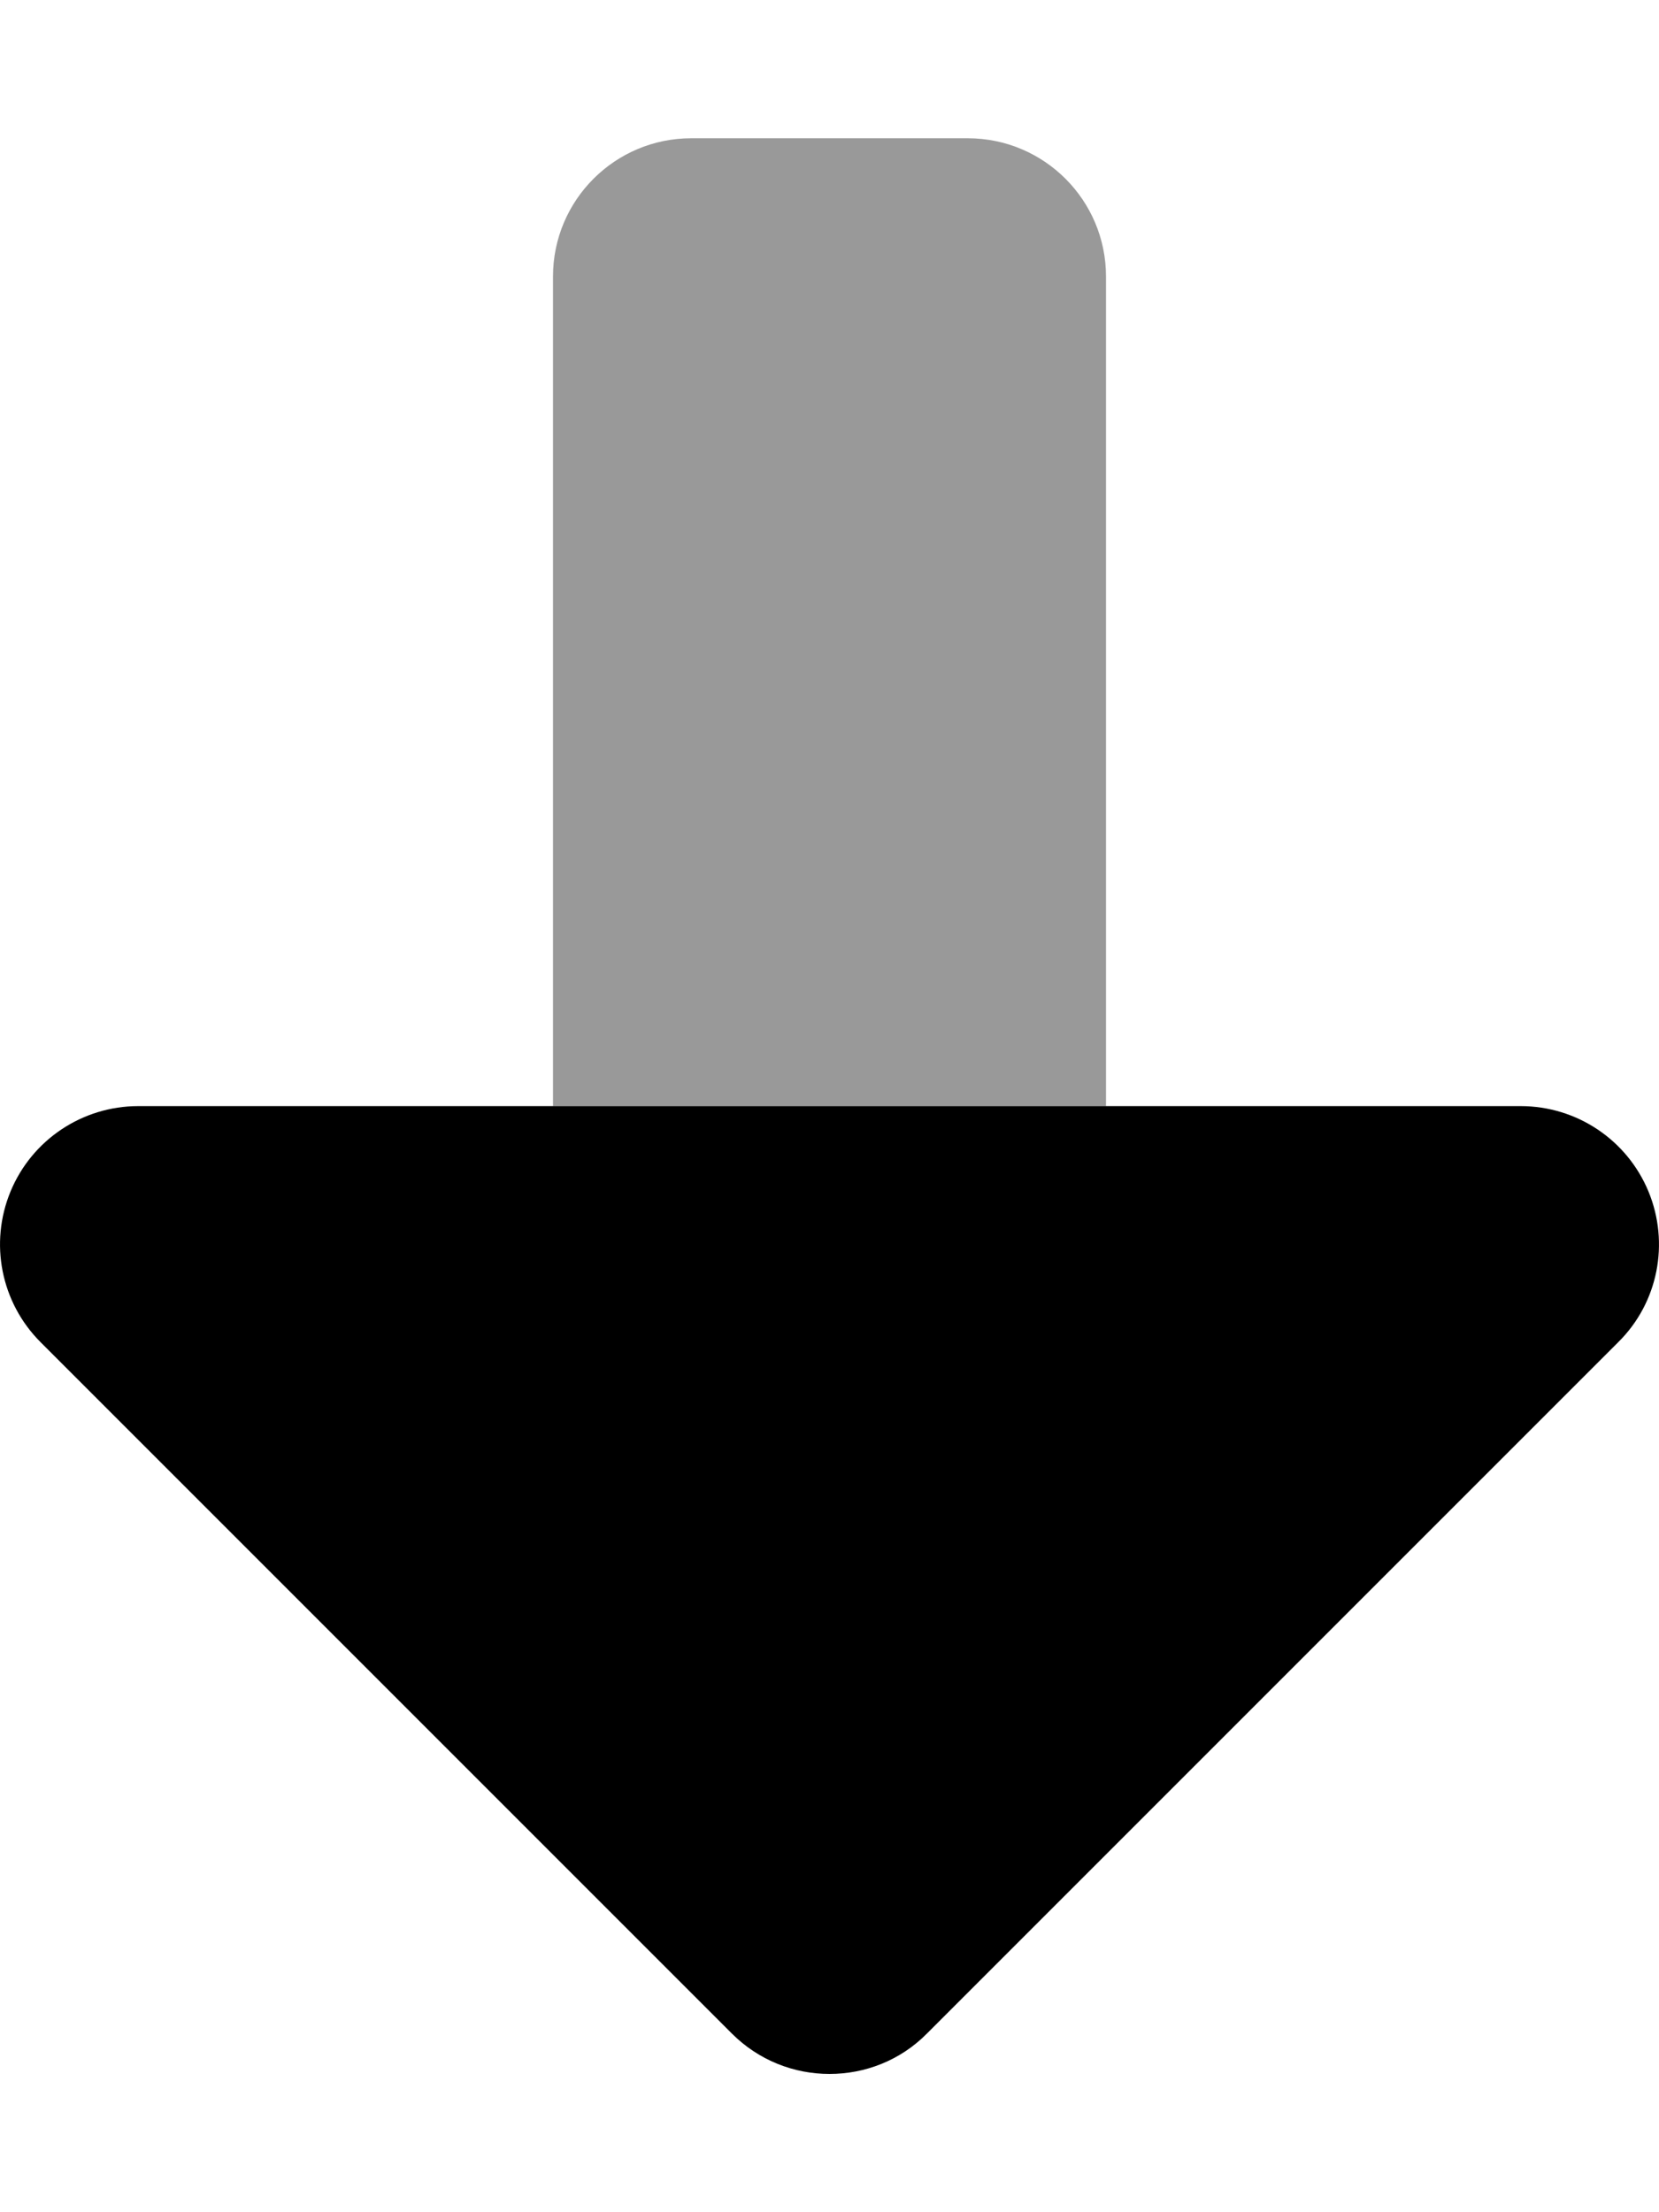
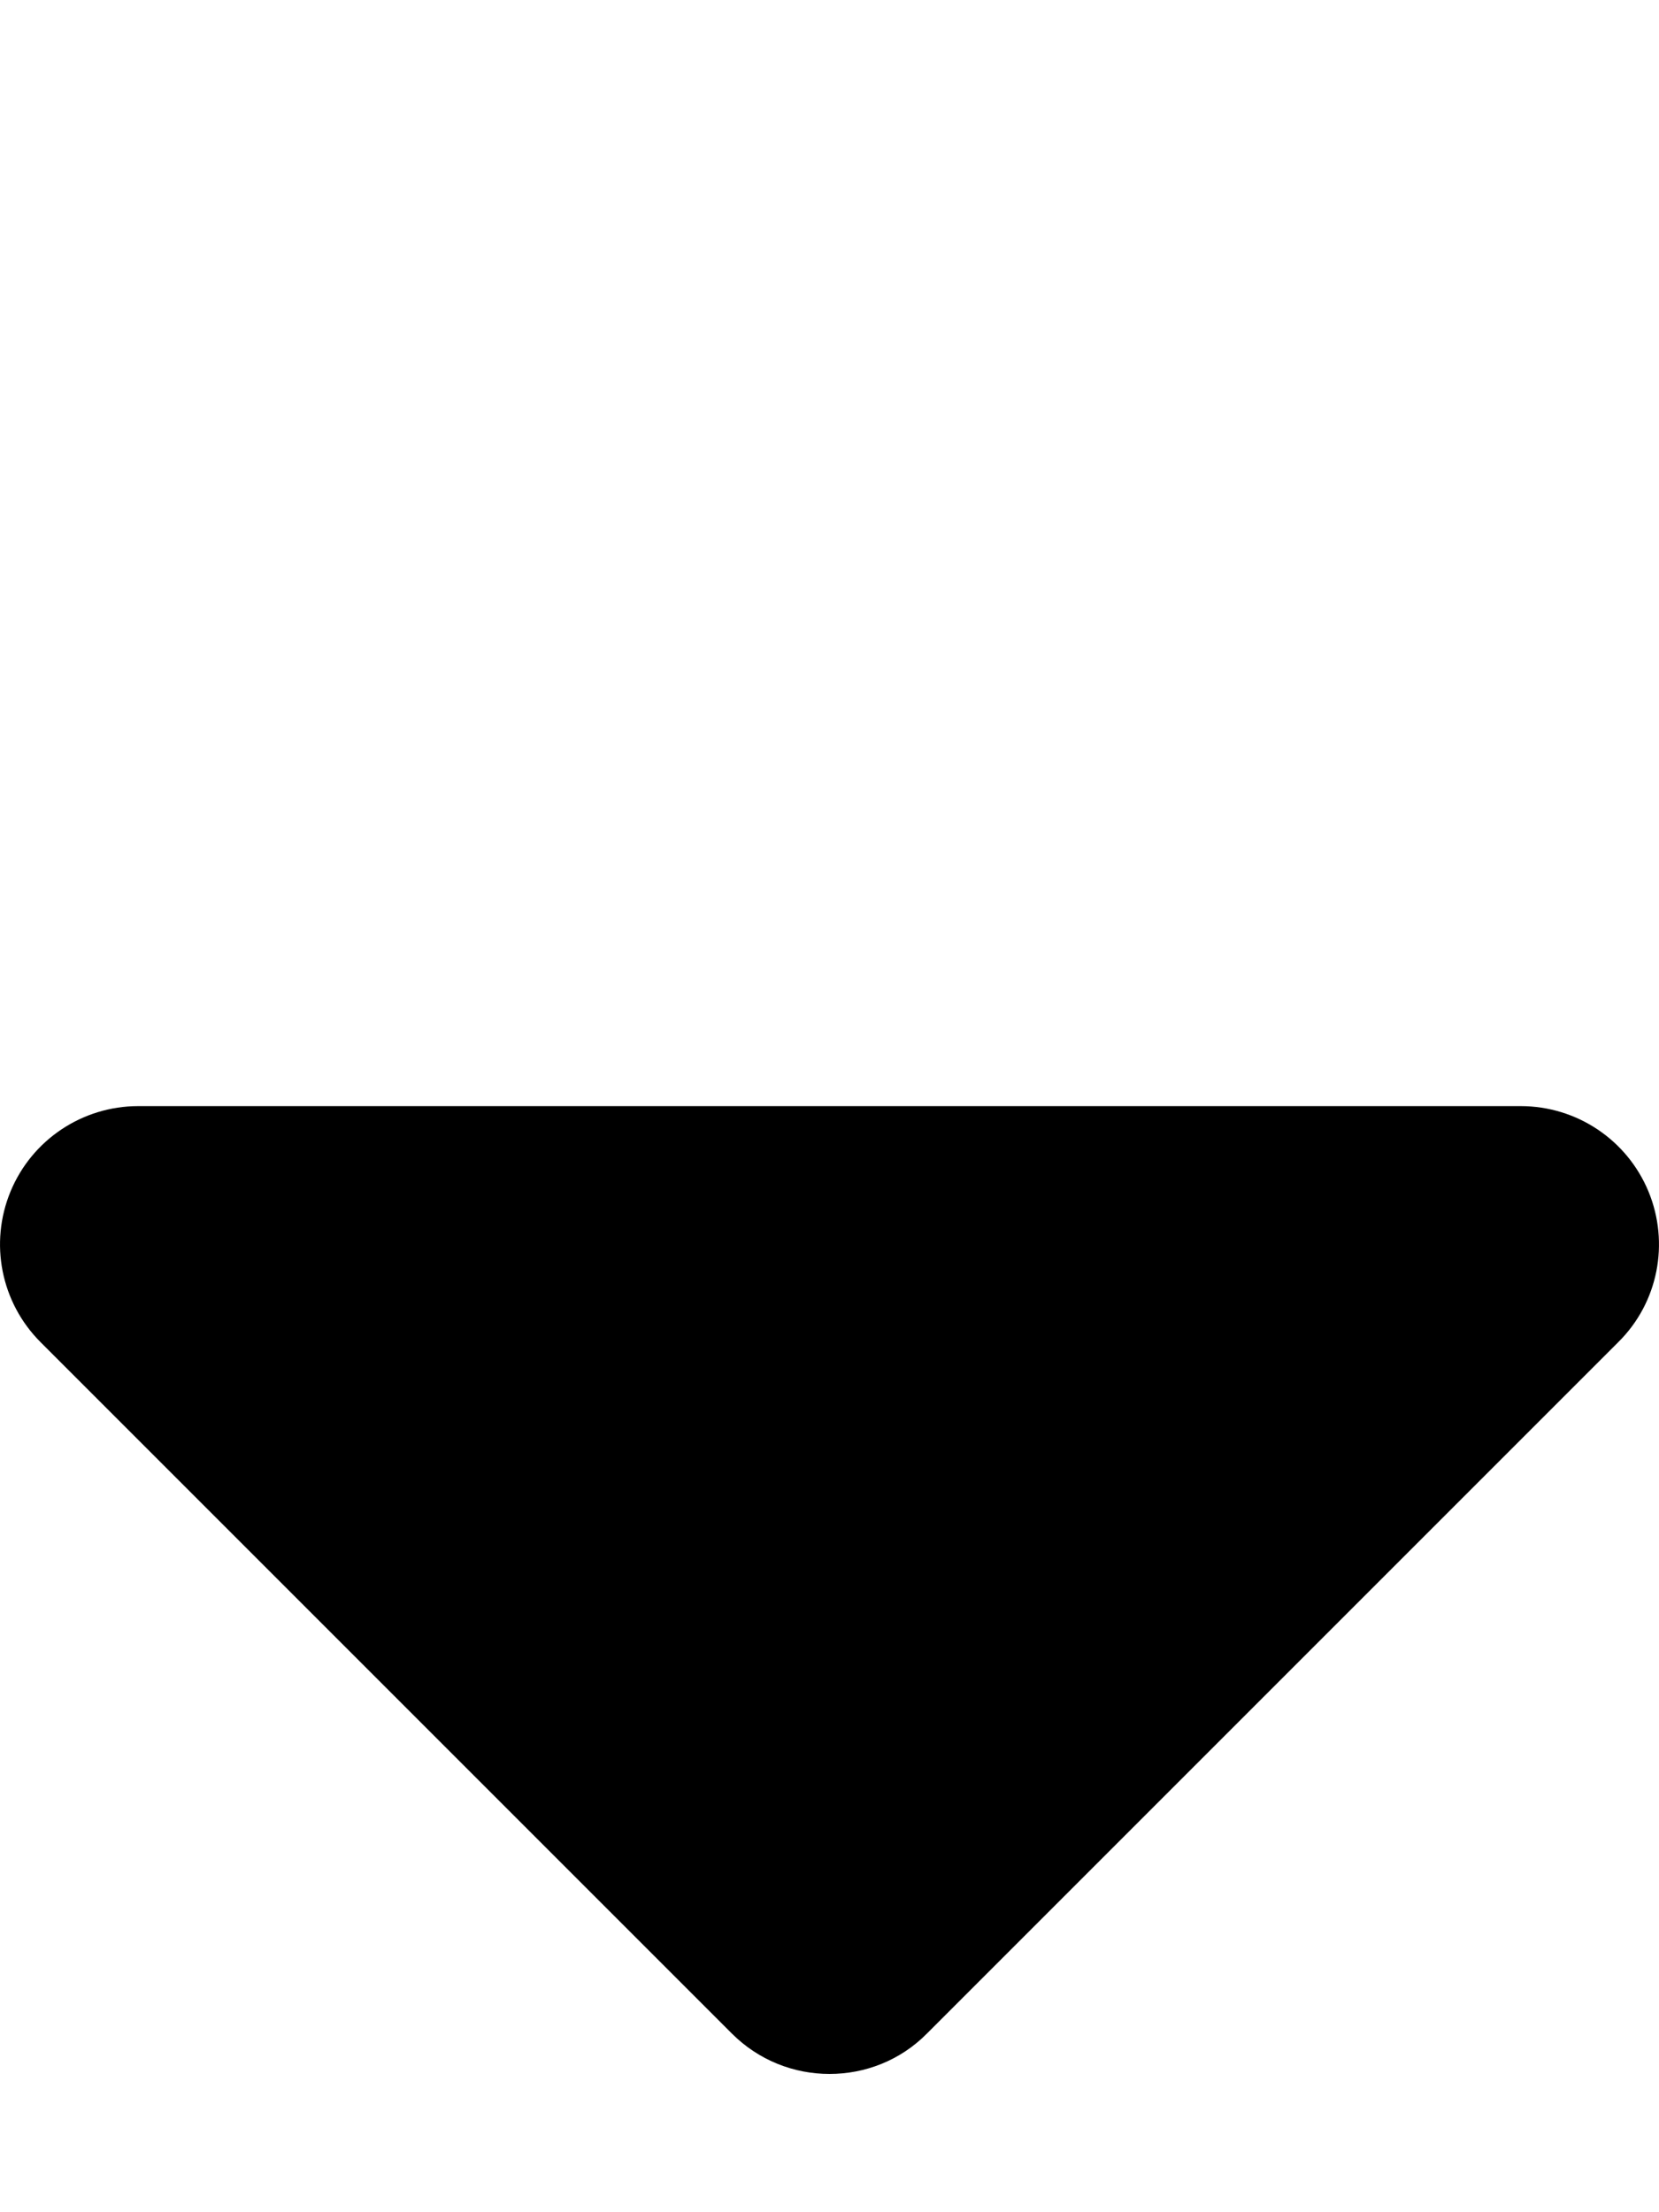
<svg xmlns="http://www.w3.org/2000/svg" viewBox="0 0 384 512">
  <defs>
    <style>.fa-secondary{opacity:.4}</style>
  </defs>
  <path class="fa-primary" d="M374.6 310.6l-160 160C208.4 476.9 200.2 480 192 480s-16.38-3.125-22.62-9.375l-160-160c-9.156-9.156-11.89-22.91-6.938-34.88C7.391 263.8 19.06 256 32 256h320c12.94 0 24.61 7.797 29.56 19.75C386.5 287.7 383.8 301.5 374.6 310.6z" />
-   <path class="fa-secondary" d="M128 256V64c0-17.67 14.33-32 32-32h64c17.67 0 32 14.33 32 32v192H128z" />
</svg>